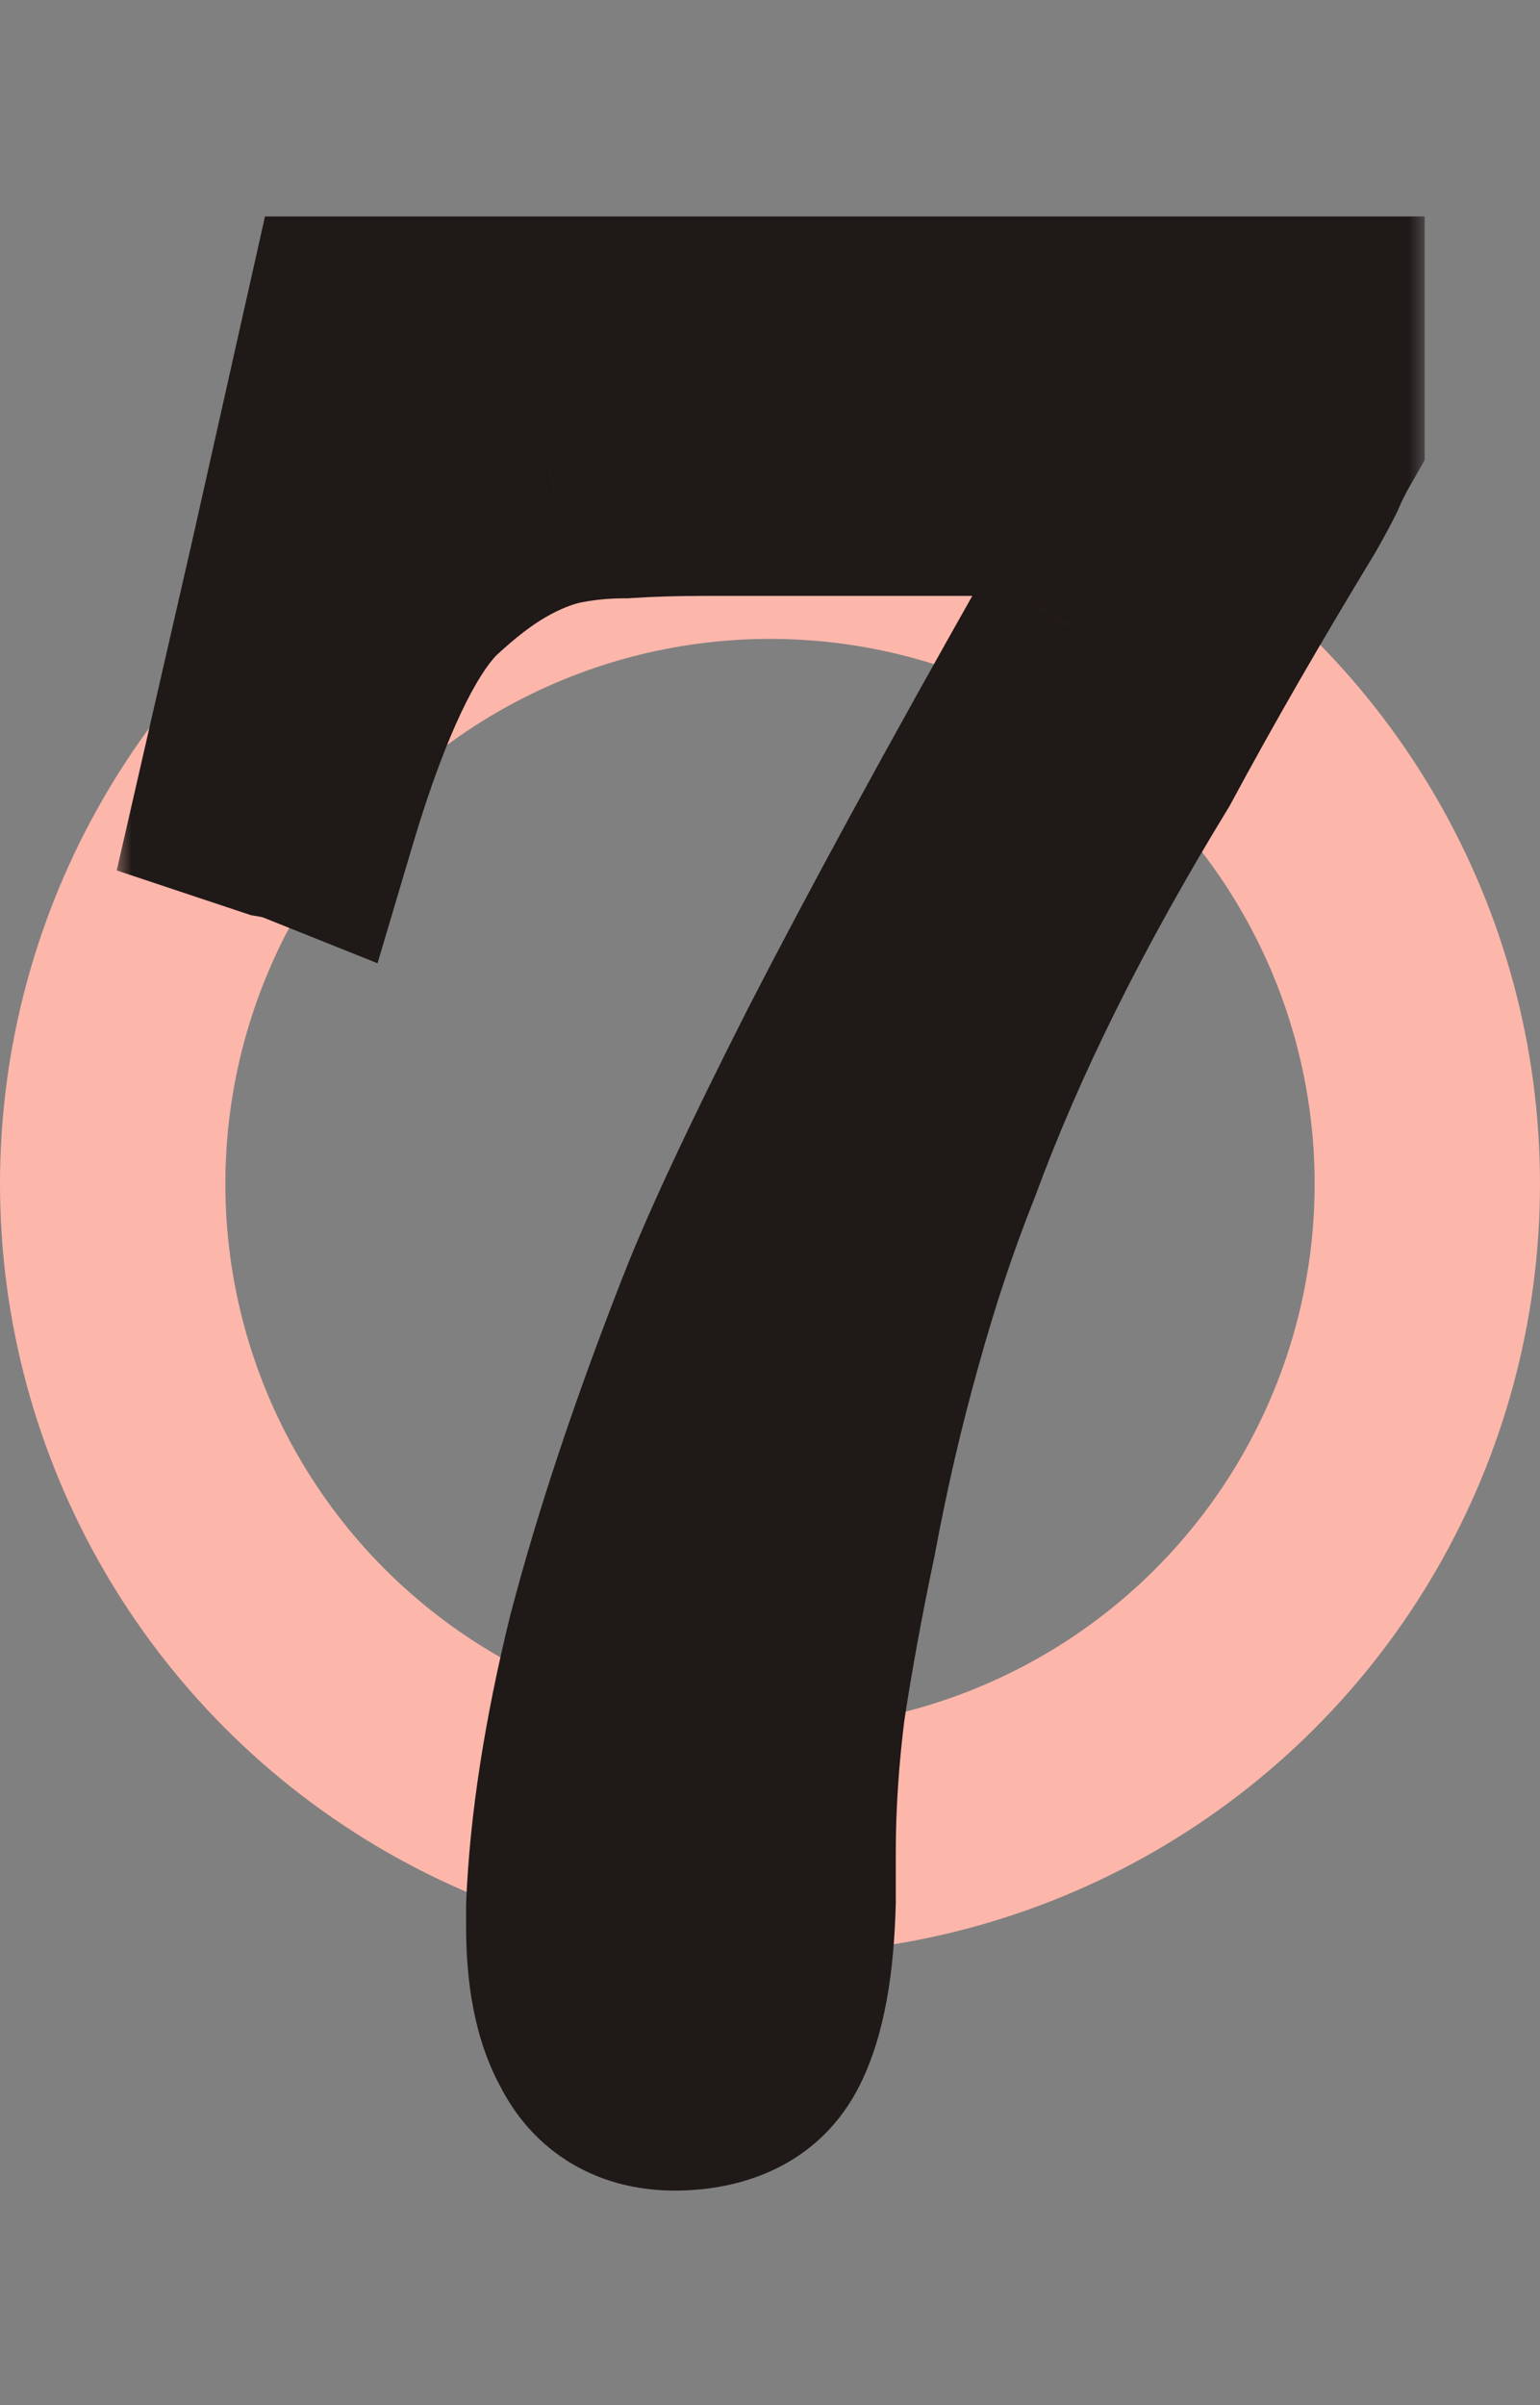
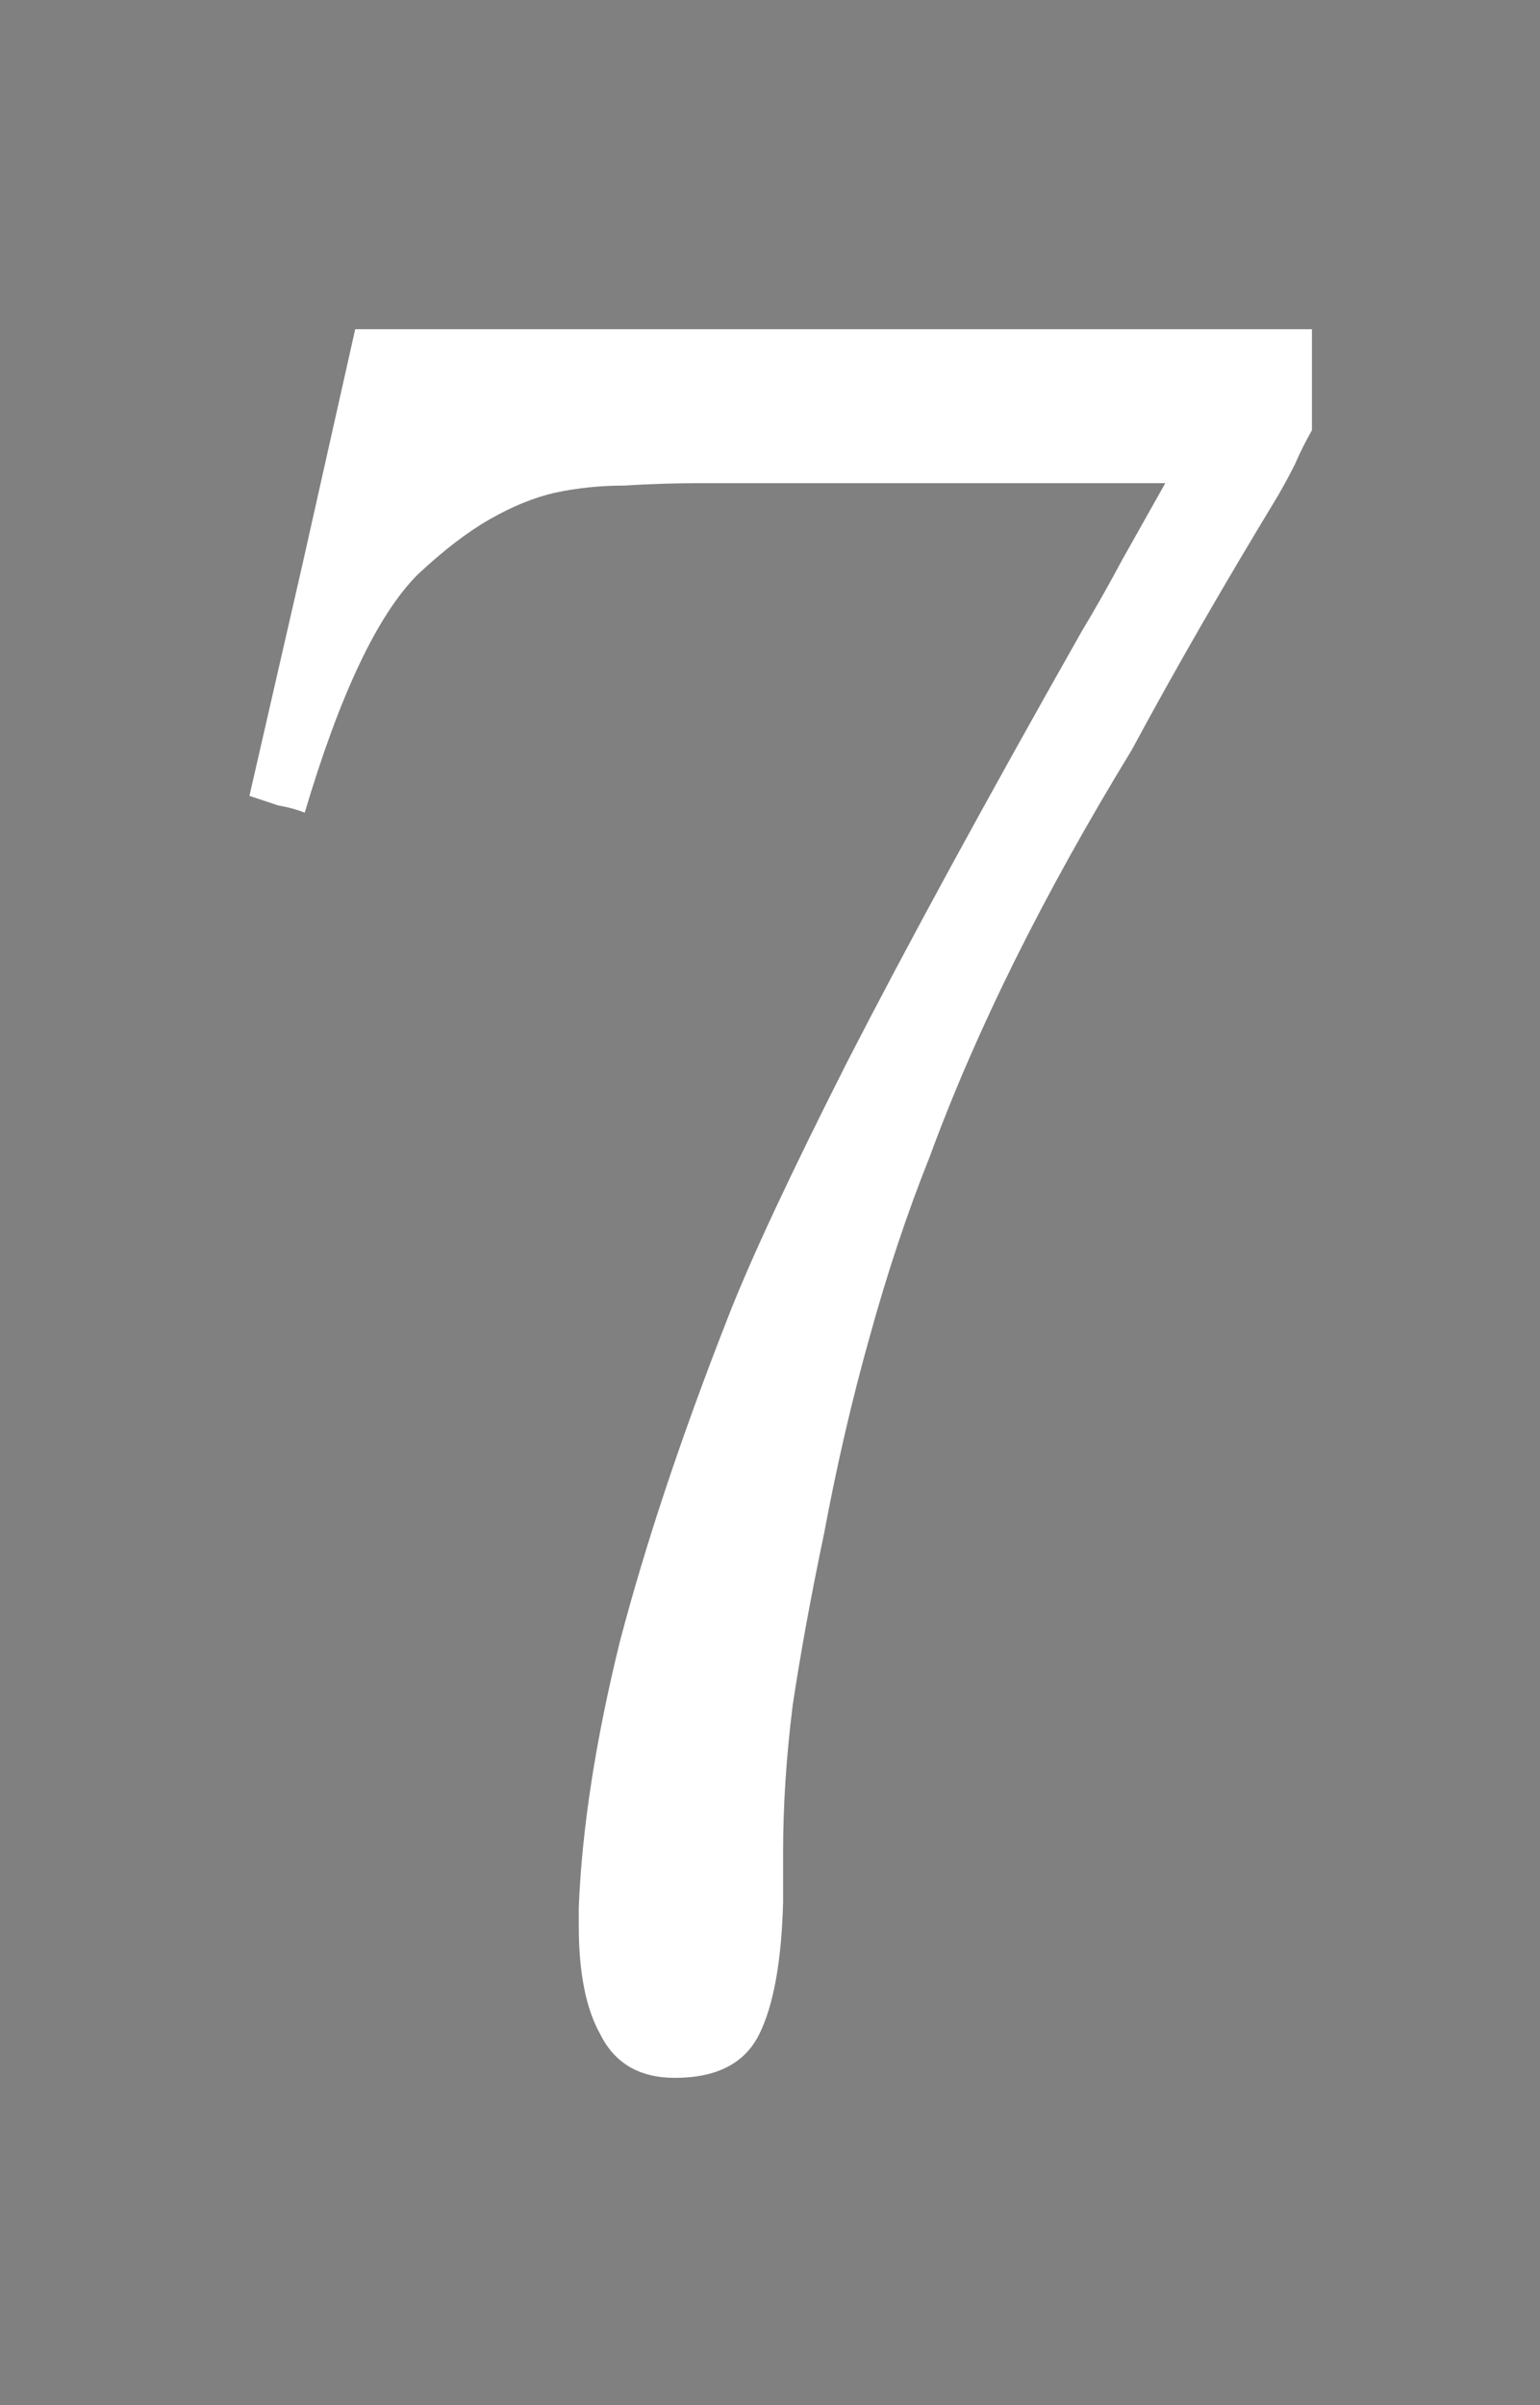
<svg xmlns="http://www.w3.org/2000/svg" width="41" height="64" viewBox="0 0 41 64" fill="none">
  <rect x="0" y="0" width="41" height="64" fill="#808080" stroke="none" />
-   <circle cx="20.5" cy="31.5" r="17.5" stroke="#FCB6AA" stroke-width="6" />
  <mask id="path-2-outside-1_5_333" maskUnits="userSpaceOnUse" x="3" y="5" width="35" height="54" fill="black">
-     <rect fill="white" x="3" y="5" width="35" height="54" />
-     <path d="M19.377 35.064C19.974 33.528 21.041 31.245 22.576 28.216C24.155 25.144 26.224 21.347 28.785 16.824C29.169 16.184 29.531 15.544 29.872 14.904C30.256 14.221 30.64 13.539 31.024 12.856H18.736C17.968 12.856 17.265 12.877 16.625 12.92C15.985 12.92 15.366 12.984 14.768 13.112C14.214 13.24 13.638 13.475 13.04 13.816C12.443 14.157 11.803 14.648 11.12 15.288C10.054 16.355 9.051 18.467 8.113 21.624C7.899 21.539 7.665 21.475 7.409 21.432C7.152 21.347 6.896 21.261 6.641 21.176C7.11 19.128 7.579 17.08 8.049 15.032C8.518 12.941 8.987 10.851 9.457 8.76H34.928V11.448C34.758 11.747 34.608 12.045 34.48 12.344C34.352 12.6 34.203 12.877 34.032 13.176C33.307 14.371 32.624 15.523 31.985 16.632C31.345 17.741 30.726 18.851 30.128 19.96C27.782 23.8 25.99 27.405 24.753 30.776C24.155 32.269 23.622 33.869 23.152 35.576C22.683 37.24 22.278 38.989 21.936 40.824C21.595 42.445 21.318 43.96 21.105 45.368C20.934 46.733 20.849 48.035 20.849 49.272V50.616C20.806 52.195 20.593 53.368 20.209 54.136C19.825 54.904 19.078 55.288 17.968 55.288C17.03 55.288 16.369 54.904 15.985 54.136C15.601 53.453 15.409 52.493 15.409 51.256V50.744C15.494 48.653 15.857 46.307 16.497 43.704C17.179 41.101 18.139 38.221 19.377 35.064Z" />
-   </mask>
+     </mask>
  <path d="M19.377 35.064C19.974 33.528 21.041 31.245 22.576 28.216C24.155 25.144 26.224 21.347 28.785 16.824C29.169 16.184 29.531 15.544 29.872 14.904C30.256 14.221 30.64 13.539 31.024 12.856H18.736C17.968 12.856 17.265 12.877 16.625 12.92C15.985 12.92 15.366 12.984 14.768 13.112C14.214 13.24 13.638 13.475 13.04 13.816C12.443 14.157 11.803 14.648 11.12 15.288C10.054 16.355 9.051 18.467 8.113 21.624C7.899 21.539 7.665 21.475 7.409 21.432C7.152 21.347 6.896 21.261 6.641 21.176C7.11 19.128 7.579 17.08 8.049 15.032C8.518 12.941 8.987 10.851 9.457 8.76H34.928V11.448C34.758 11.747 34.608 12.045 34.48 12.344C34.352 12.6 34.203 12.877 34.032 13.176C33.307 14.371 32.624 15.523 31.985 16.632C31.345 17.741 30.726 18.851 30.128 19.96C27.782 23.8 25.99 27.405 24.753 30.776C24.155 32.269 23.622 33.869 23.152 35.576C22.683 37.24 22.278 38.989 21.936 40.824C21.595 42.445 21.318 43.96 21.105 45.368C20.934 46.733 20.849 48.035 20.849 49.272V50.616C20.806 52.195 20.593 53.368 20.209 54.136C19.825 54.904 19.078 55.288 17.968 55.288C17.03 55.288 16.369 54.904 15.985 54.136C15.601 53.453 15.409 52.493 15.409 51.256V50.744C15.494 48.653 15.857 46.307 16.497 43.704C17.179 41.101 18.139 38.221 19.377 35.064Z" fill="white" />
-   <path d="M19.377 35.064L22.17 36.159L22.172 36.151L19.377 35.064ZM22.576 28.216L19.908 26.845L19.904 26.852L19.901 26.859L22.576 28.216ZM28.785 16.824L26.212 15.28L26.192 15.313L26.174 15.346L28.785 16.824ZM29.872 14.904L27.258 13.433L27.241 13.463L27.225 13.492L29.872 14.904ZM31.024 12.856L33.639 14.327L36.154 9.856H31.024V12.856ZM16.625 12.92V15.92H16.724L16.824 15.913L16.625 12.92ZM14.768 13.112L14.14 10.179L14.117 10.184L14.094 10.189L14.768 13.112ZM11.12 15.288L9.069 13.099L9.033 13.133L8.999 13.167L11.12 15.288ZM8.113 21.624L6.998 24.409L10.051 25.631L10.988 22.479L8.113 21.624ZM7.409 21.432L6.46 24.278L6.683 24.352L6.915 24.391L7.409 21.432ZM6.641 21.176L3.716 20.506L3.108 23.161L5.692 24.022L6.641 21.176ZM8.049 15.032L10.973 15.702L10.976 15.689L8.049 15.032ZM9.457 8.76V5.76H7.055L6.529 8.103L9.457 8.76ZM34.928 8.76H37.928V5.76H34.928V8.76ZM34.928 11.448L37.533 12.936L37.928 12.245V11.448H34.928ZM34.48 12.344L37.164 13.686L37.203 13.607L37.238 13.526L34.48 12.344ZM34.032 13.176L36.597 14.733L36.617 14.699L36.637 14.664L34.032 13.176ZM31.985 16.632L34.583 18.131L31.985 16.632ZM30.128 19.96L32.688 21.524L32.731 21.454L32.77 21.382L30.128 19.96ZM24.753 30.776L27.538 31.89L27.554 31.85L27.569 31.81L24.753 30.776ZM23.152 35.576L26.04 36.39L26.043 36.381L26.045 36.371L23.152 35.576ZM21.936 40.824L24.872 41.442L24.879 41.407L24.886 41.373L21.936 40.824ZM21.105 45.368L18.138 44.919L18.133 44.957L18.128 44.996L21.105 45.368ZM20.849 50.616L23.847 50.697L23.849 50.657V50.616H20.849ZM20.209 54.136L17.525 52.794L17.525 52.794L20.209 54.136ZM15.985 54.136L18.668 52.794L18.635 52.729L18.599 52.665L15.985 54.136ZM15.409 50.744L12.411 50.622L12.409 50.683V50.744H15.409ZM16.497 43.704L13.595 42.943L13.589 42.965L13.583 42.988L16.497 43.704ZM22.172 36.151C22.714 34.76 23.724 32.586 25.252 29.573L19.901 26.859C18.357 29.905 17.234 32.296 16.581 33.977L22.172 36.151ZM25.245 29.587C26.798 26.564 28.846 22.805 31.395 18.302L26.174 15.346C23.603 19.888 21.512 23.724 19.908 26.845L25.245 29.587ZM31.357 18.367C31.766 17.686 32.154 17.002 32.52 16.316L27.225 13.492C26.909 14.086 26.571 14.682 26.212 15.28L31.357 18.367ZM32.487 16.375C32.871 15.692 33.255 15.009 33.639 14.327L28.41 11.385C28.026 12.068 27.642 12.751 27.258 13.433L32.487 16.375ZM31.024 9.856H18.736V15.856H31.024V9.856ZM18.736 9.856C17.914 9.856 17.143 9.879 16.425 9.927L16.824 15.913C17.386 15.876 18.023 15.856 18.736 15.856V9.856ZM16.625 9.92C15.783 9.92 14.953 10.004 14.14 10.179L15.397 16.045C15.778 15.964 16.186 15.92 16.625 15.92V9.92ZM14.094 10.189C13.202 10.395 12.353 10.754 11.552 11.211L14.529 16.421C14.923 16.195 15.226 16.085 15.443 16.035L14.094 10.189ZM11.552 11.211C10.693 11.702 9.866 12.352 9.069 13.099L13.172 17.477C13.741 16.944 14.193 16.613 14.529 16.421L11.552 11.211ZM8.999 13.167C7.357 14.809 6.187 17.573 5.237 20.769L10.988 22.479C11.915 19.36 12.751 17.9 13.242 17.409L8.999 13.167ZM9.227 18.839C8.789 18.664 8.343 18.546 7.902 18.473L6.915 24.391C6.986 24.403 7.009 24.414 6.998 24.409L9.227 18.839ZM8.357 18.586C8.293 18.565 8.229 18.543 8.165 18.522C8.101 18.501 8.037 18.479 7.973 18.458C7.92 18.44 7.931 18.444 7.877 18.426C7.824 18.408 7.835 18.412 7.781 18.394C7.728 18.376 7.739 18.38 7.685 18.362C7.632 18.344 7.643 18.348 7.589 18.33L5.692 24.022C5.756 24.043 5.82 24.065 5.884 24.086C5.948 24.107 6.012 24.129 6.076 24.15C6.14 24.171 6.396 24.257 6.46 24.278L8.357 18.586ZM9.565 21.846C10.034 19.798 10.503 17.75 10.973 15.702L5.124 14.362C4.655 16.41 4.186 18.458 3.716 20.506L9.565 21.846ZM10.976 15.689C11.445 13.598 11.914 11.508 12.384 9.417L6.529 8.103C6.06 10.194 5.591 12.284 5.121 14.375L10.976 15.689ZM9.457 11.76H34.928V5.76H9.457V11.76ZM31.928 8.76V11.448H37.928V8.76H31.928ZM32.324 9.96C32.1 10.352 31.899 10.753 31.723 11.162L37.238 13.526C37.318 13.338 37.416 13.142 37.533 12.936L32.324 9.96ZM31.797 11.002C31.698 11.2 31.576 11.428 31.428 11.688L36.637 14.664C36.83 14.327 37.007 14 37.164 13.686L31.797 11.002ZM31.468 11.619C30.732 12.831 30.038 14.002 29.386 15.133L34.583 18.131C35.211 17.043 35.882 15.91 36.597 14.733L31.468 11.619ZM29.386 15.133C28.732 16.267 28.099 17.402 27.487 18.538L32.77 21.382C33.353 20.299 33.958 19.215 34.583 18.131L29.386 15.133ZM27.569 18.396C25.144 22.363 23.256 26.147 21.936 29.742L27.569 31.81C28.724 28.663 30.42 25.236 32.688 21.524L27.569 18.396ZM21.967 29.662C21.324 31.269 20.756 32.976 20.26 34.781L26.045 36.371C26.488 34.762 26.986 33.27 27.538 31.89L21.967 29.662ZM20.265 34.762C19.769 36.52 19.344 38.358 18.987 40.275L24.886 41.373C25.212 39.62 25.597 37.96 26.04 36.39L20.265 34.762ZM19.001 40.206C18.65 41.874 18.361 43.446 18.138 44.919L24.071 45.817C24.274 44.474 24.541 43.016 24.872 41.442L19.001 40.206ZM18.128 44.996C17.943 46.471 17.849 47.897 17.849 49.272H23.849C23.849 48.172 23.924 46.995 24.081 45.74L18.128 44.996ZM17.849 49.272V50.616H23.849V49.272H17.849ZM17.85 50.535C17.811 51.983 17.611 52.623 17.525 52.794L22.892 55.478C23.574 54.113 23.801 52.406 23.847 50.697L17.85 50.535ZM17.525 52.794C17.56 52.724 17.62 52.632 17.711 52.539C17.803 52.445 17.902 52.377 17.988 52.332C18.154 52.247 18.193 52.288 17.968 52.288V58.288C19.822 58.288 21.845 57.571 22.892 55.478L17.525 52.794ZM17.968 52.288C17.909 52.288 18.055 52.278 18.275 52.406C18.511 52.543 18.631 52.721 18.668 52.794L13.301 55.478C13.722 56.319 14.365 57.073 15.262 57.594C16.144 58.106 17.09 58.288 17.968 58.288V52.288ZM18.599 52.665C18.574 52.62 18.409 52.248 18.409 51.256H12.409C12.409 52.738 12.627 54.287 13.37 55.607L18.599 52.665ZM18.409 51.256V50.744H12.409V51.256H18.409ZM18.406 50.866C18.481 49.023 18.805 46.88 19.41 44.42L13.583 42.988C12.908 45.734 12.506 48.284 12.411 50.622L18.406 50.866ZM19.398 44.465C20.045 42 20.965 39.234 22.17 36.159L16.583 33.969C15.314 37.209 14.313 40.202 13.595 42.943L19.398 44.465Z" fill="#1F1918" mask="url(#path-2-outside-1_5_333)" />
+   <path d="M19.377 35.064L22.17 36.159L22.172 36.151L19.377 35.064ZM22.576 28.216L19.908 26.845L19.904 26.852L19.901 26.859L22.576 28.216ZM28.785 16.824L26.212 15.28L26.192 15.313L26.174 15.346L28.785 16.824ZM29.872 14.904L27.258 13.433L27.241 13.463L27.225 13.492L29.872 14.904ZM31.024 12.856L33.639 14.327L36.154 9.856H31.024V12.856ZM16.625 12.92V15.92H16.724L16.824 15.913L16.625 12.92ZM14.768 13.112L14.14 10.179L14.117 10.184L14.094 10.189L14.768 13.112ZM11.12 15.288L9.069 13.099L9.033 13.133L8.999 13.167L11.12 15.288ZM8.113 21.624L6.998 24.409L10.051 25.631L10.988 22.479L8.113 21.624ZM7.409 21.432L6.46 24.278L6.683 24.352L6.915 24.391L7.409 21.432ZM6.641 21.176L3.716 20.506L3.108 23.161L5.692 24.022L6.641 21.176ZM8.049 15.032L10.973 15.702L10.976 15.689L8.049 15.032ZM9.457 8.76V5.76H7.055L6.529 8.103L9.457 8.76ZM34.928 8.76H37.928V5.76H34.928V8.76ZM34.928 11.448L37.533 12.936L37.928 12.245V11.448H34.928ZM34.48 12.344L37.164 13.686L37.203 13.607L37.238 13.526L34.48 12.344ZM34.032 13.176L36.597 14.733L36.617 14.699L36.637 14.664L34.032 13.176ZM31.985 16.632L34.583 18.131L31.985 16.632ZM30.128 19.96L32.688 21.524L32.731 21.454L32.77 21.382L30.128 19.96ZM24.753 30.776L27.538 31.89L27.554 31.85L27.569 31.81L24.753 30.776ZM23.152 35.576L26.04 36.39L26.043 36.381L26.045 36.371L23.152 35.576ZM21.936 40.824L24.872 41.442L24.879 41.407L24.886 41.373L21.936 40.824ZM21.105 45.368L18.138 44.919L18.133 44.957L18.128 44.996L21.105 45.368ZM20.849 50.616L23.847 50.697L23.849 50.657V50.616H20.849ZM20.209 54.136L17.525 52.794L17.525 52.794L20.209 54.136ZM15.985 54.136L18.668 52.794L18.635 52.729L18.599 52.665L15.985 54.136ZM15.409 50.744L12.411 50.622L12.409 50.683V50.744H15.409ZM16.497 43.704L13.595 42.943L13.589 42.965L13.583 42.988L16.497 43.704ZM22.172 36.151C22.714 34.76 23.724 32.586 25.252 29.573L19.901 26.859C18.357 29.905 17.234 32.296 16.581 33.977L22.172 36.151ZM25.245 29.587C26.798 26.564 28.846 22.805 31.395 18.302L26.174 15.346C23.603 19.888 21.512 23.724 19.908 26.845L25.245 29.587ZM31.357 18.367C31.766 17.686 32.154 17.002 32.52 16.316L27.225 13.492C26.909 14.086 26.571 14.682 26.212 15.28L31.357 18.367ZM32.487 16.375C32.871 15.692 33.255 15.009 33.639 14.327L28.41 11.385C28.026 12.068 27.642 12.751 27.258 13.433L32.487 16.375ZM31.024 9.856H18.736V15.856H31.024V9.856ZM18.736 9.856C17.914 9.856 17.143 9.879 16.425 9.927L16.824 15.913C17.386 15.876 18.023 15.856 18.736 15.856V9.856ZM16.625 9.92C15.783 9.92 14.953 10.004 14.14 10.179L15.397 16.045C15.778 15.964 16.186 15.92 16.625 15.92V9.92ZM14.094 10.189C13.202 10.395 12.353 10.754 11.552 11.211L14.529 16.421C14.923 16.195 15.226 16.085 15.443 16.035L14.094 10.189ZM11.552 11.211C10.693 11.702 9.866 12.352 9.069 13.099L13.172 17.477C13.741 16.944 14.193 16.613 14.529 16.421L11.552 11.211ZM8.999 13.167C7.357 14.809 6.187 17.573 5.237 20.769L10.988 22.479C11.915 19.36 12.751 17.9 13.242 17.409L8.999 13.167ZM9.227 18.839C8.789 18.664 8.343 18.546 7.902 18.473L6.915 24.391C6.986 24.403 7.009 24.414 6.998 24.409L9.227 18.839ZM8.357 18.586C8.293 18.565 8.229 18.543 8.165 18.522C8.101 18.501 8.037 18.479 7.973 18.458C7.92 18.44 7.931 18.444 7.877 18.426C7.824 18.408 7.835 18.412 7.781 18.394C7.728 18.376 7.739 18.38 7.685 18.362C7.632 18.344 7.643 18.348 7.589 18.33L5.692 24.022C5.756 24.043 5.82 24.065 5.884 24.086C5.948 24.107 6.012 24.129 6.076 24.15C6.14 24.171 6.396 24.257 6.46 24.278L8.357 18.586ZM9.565 21.846C10.034 19.798 10.503 17.75 10.973 15.702L5.124 14.362C4.655 16.41 4.186 18.458 3.716 20.506L9.565 21.846ZM10.976 15.689C11.445 13.598 11.914 11.508 12.384 9.417L6.529 8.103C6.06 10.194 5.591 12.284 5.121 14.375L10.976 15.689ZM9.457 11.76H34.928V5.76H9.457V11.76ZM31.928 8.76V11.448H37.928V8.76H31.928ZM32.324 9.96C32.1 10.352 31.899 10.753 31.723 11.162L37.238 13.526C37.318 13.338 37.416 13.142 37.533 12.936L32.324 9.96ZM31.797 11.002C31.698 11.2 31.576 11.428 31.428 11.688L36.637 14.664C36.83 14.327 37.007 14 37.164 13.686L31.797 11.002ZM31.468 11.619C30.732 12.831 30.038 14.002 29.386 15.133L34.583 18.131C35.211 17.043 35.882 15.91 36.597 14.733L31.468 11.619ZM29.386 15.133C28.732 16.267 28.099 17.402 27.487 18.538L32.77 21.382C33.353 20.299 33.958 19.215 34.583 18.131L29.386 15.133ZM27.569 18.396C25.144 22.363 23.256 26.147 21.936 29.742L27.569 31.81C28.724 28.663 30.42 25.236 32.688 21.524L27.569 18.396ZM21.967 29.662C21.324 31.269 20.756 32.976 20.26 34.781L26.045 36.371C26.488 34.762 26.986 33.27 27.538 31.89L21.967 29.662ZM20.265 34.762C19.769 36.52 19.344 38.358 18.987 40.275L24.886 41.373C25.212 39.62 25.597 37.96 26.04 36.39L20.265 34.762ZM19.001 40.206C18.65 41.874 18.361 43.446 18.138 44.919L24.071 45.817C24.274 44.474 24.541 43.016 24.872 41.442L19.001 40.206ZM18.128 44.996C17.943 46.471 17.849 47.897 17.849 49.272H23.849C23.849 48.172 23.924 46.995 24.081 45.74L18.128 44.996ZM17.849 49.272V50.616H23.849V49.272H17.849ZM17.85 50.535C17.811 51.983 17.611 52.623 17.525 52.794L22.892 55.478C23.574 54.113 23.801 52.406 23.847 50.697L17.85 50.535ZM17.525 52.794C17.56 52.724 17.62 52.632 17.711 52.539C17.803 52.445 17.902 52.377 17.988 52.332C18.154 52.247 18.193 52.288 17.968 52.288V58.288C19.822 58.288 21.845 57.571 22.892 55.478L17.525 52.794ZM17.968 52.288C17.909 52.288 18.055 52.278 18.275 52.406C18.511 52.543 18.631 52.721 18.668 52.794L13.301 55.478C13.722 56.319 14.365 57.073 15.262 57.594C16.144 58.106 17.09 58.288 17.968 58.288V52.288ZM18.599 52.665C18.574 52.62 18.409 52.248 18.409 51.256H12.409L18.599 52.665ZM18.409 51.256V50.744H12.409V51.256H18.409ZM18.406 50.866C18.481 49.023 18.805 46.88 19.41 44.42L13.583 42.988C12.908 45.734 12.506 48.284 12.411 50.622L18.406 50.866ZM19.398 44.465C20.045 42 20.965 39.234 22.17 36.159L16.583 33.969C15.314 37.209 14.313 40.202 13.595 42.943L19.398 44.465Z" fill="#1F1918" mask="url(#path-2-outside-1_5_333)" />
</svg>